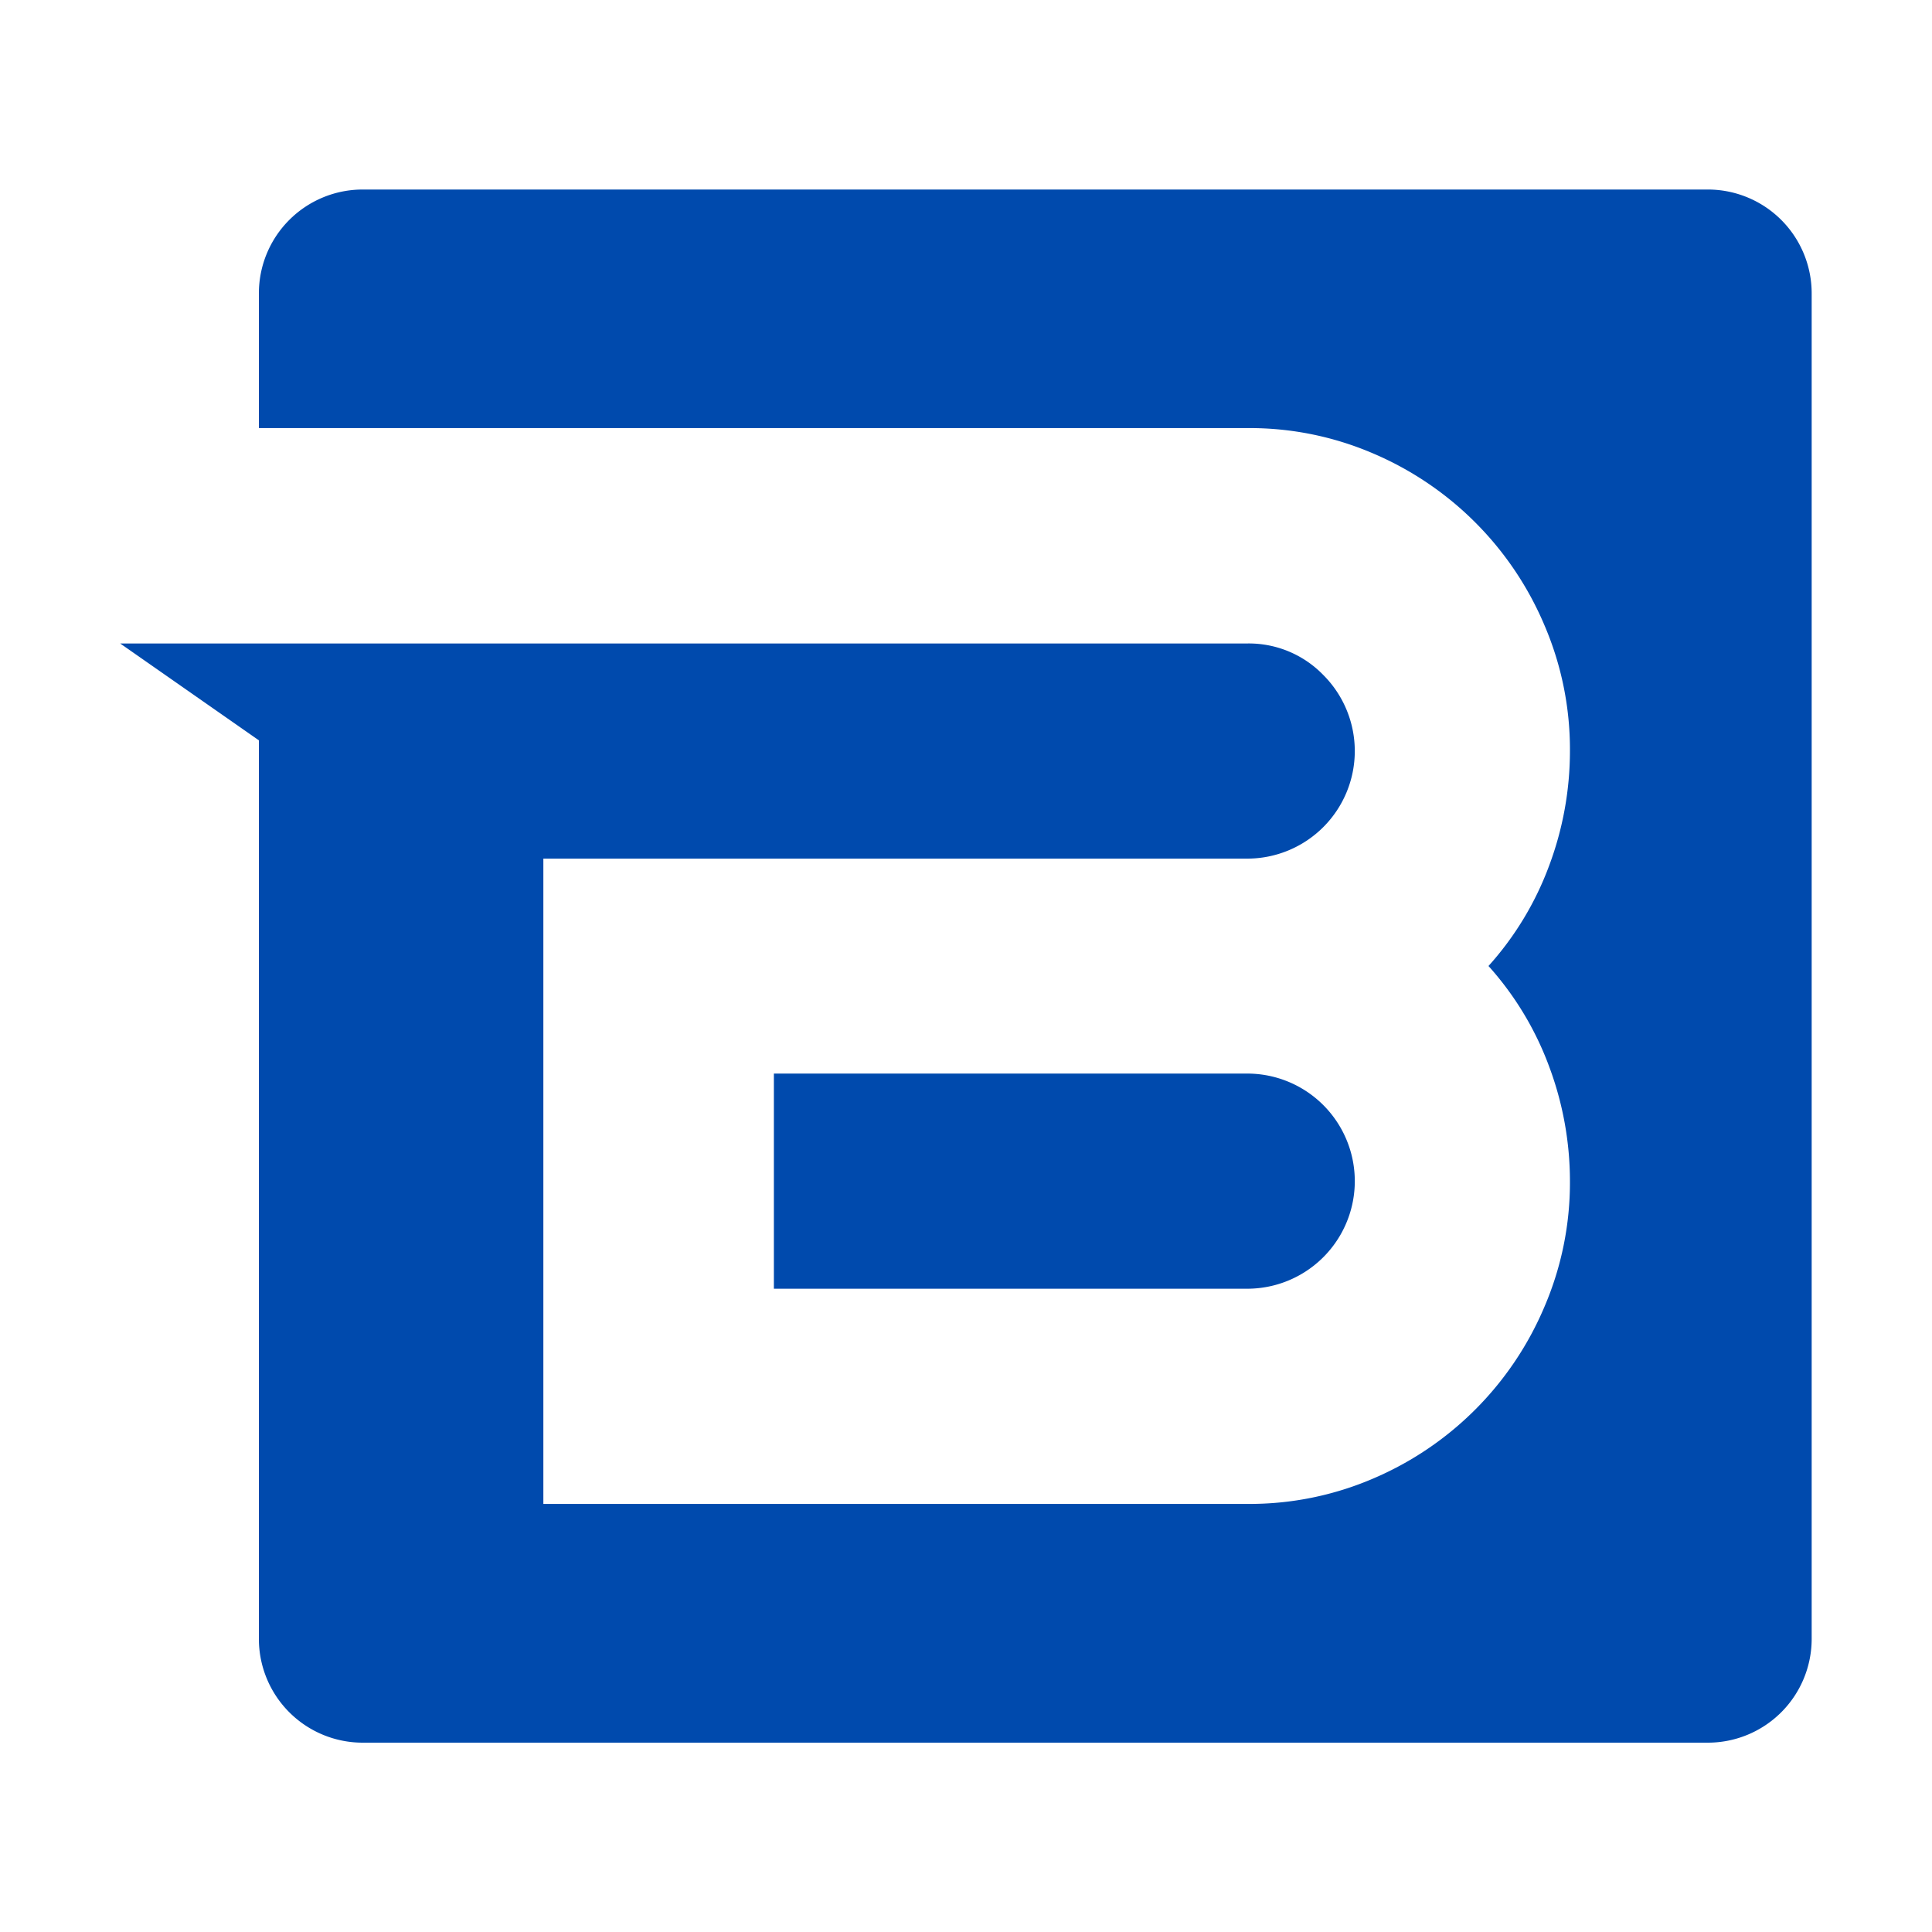
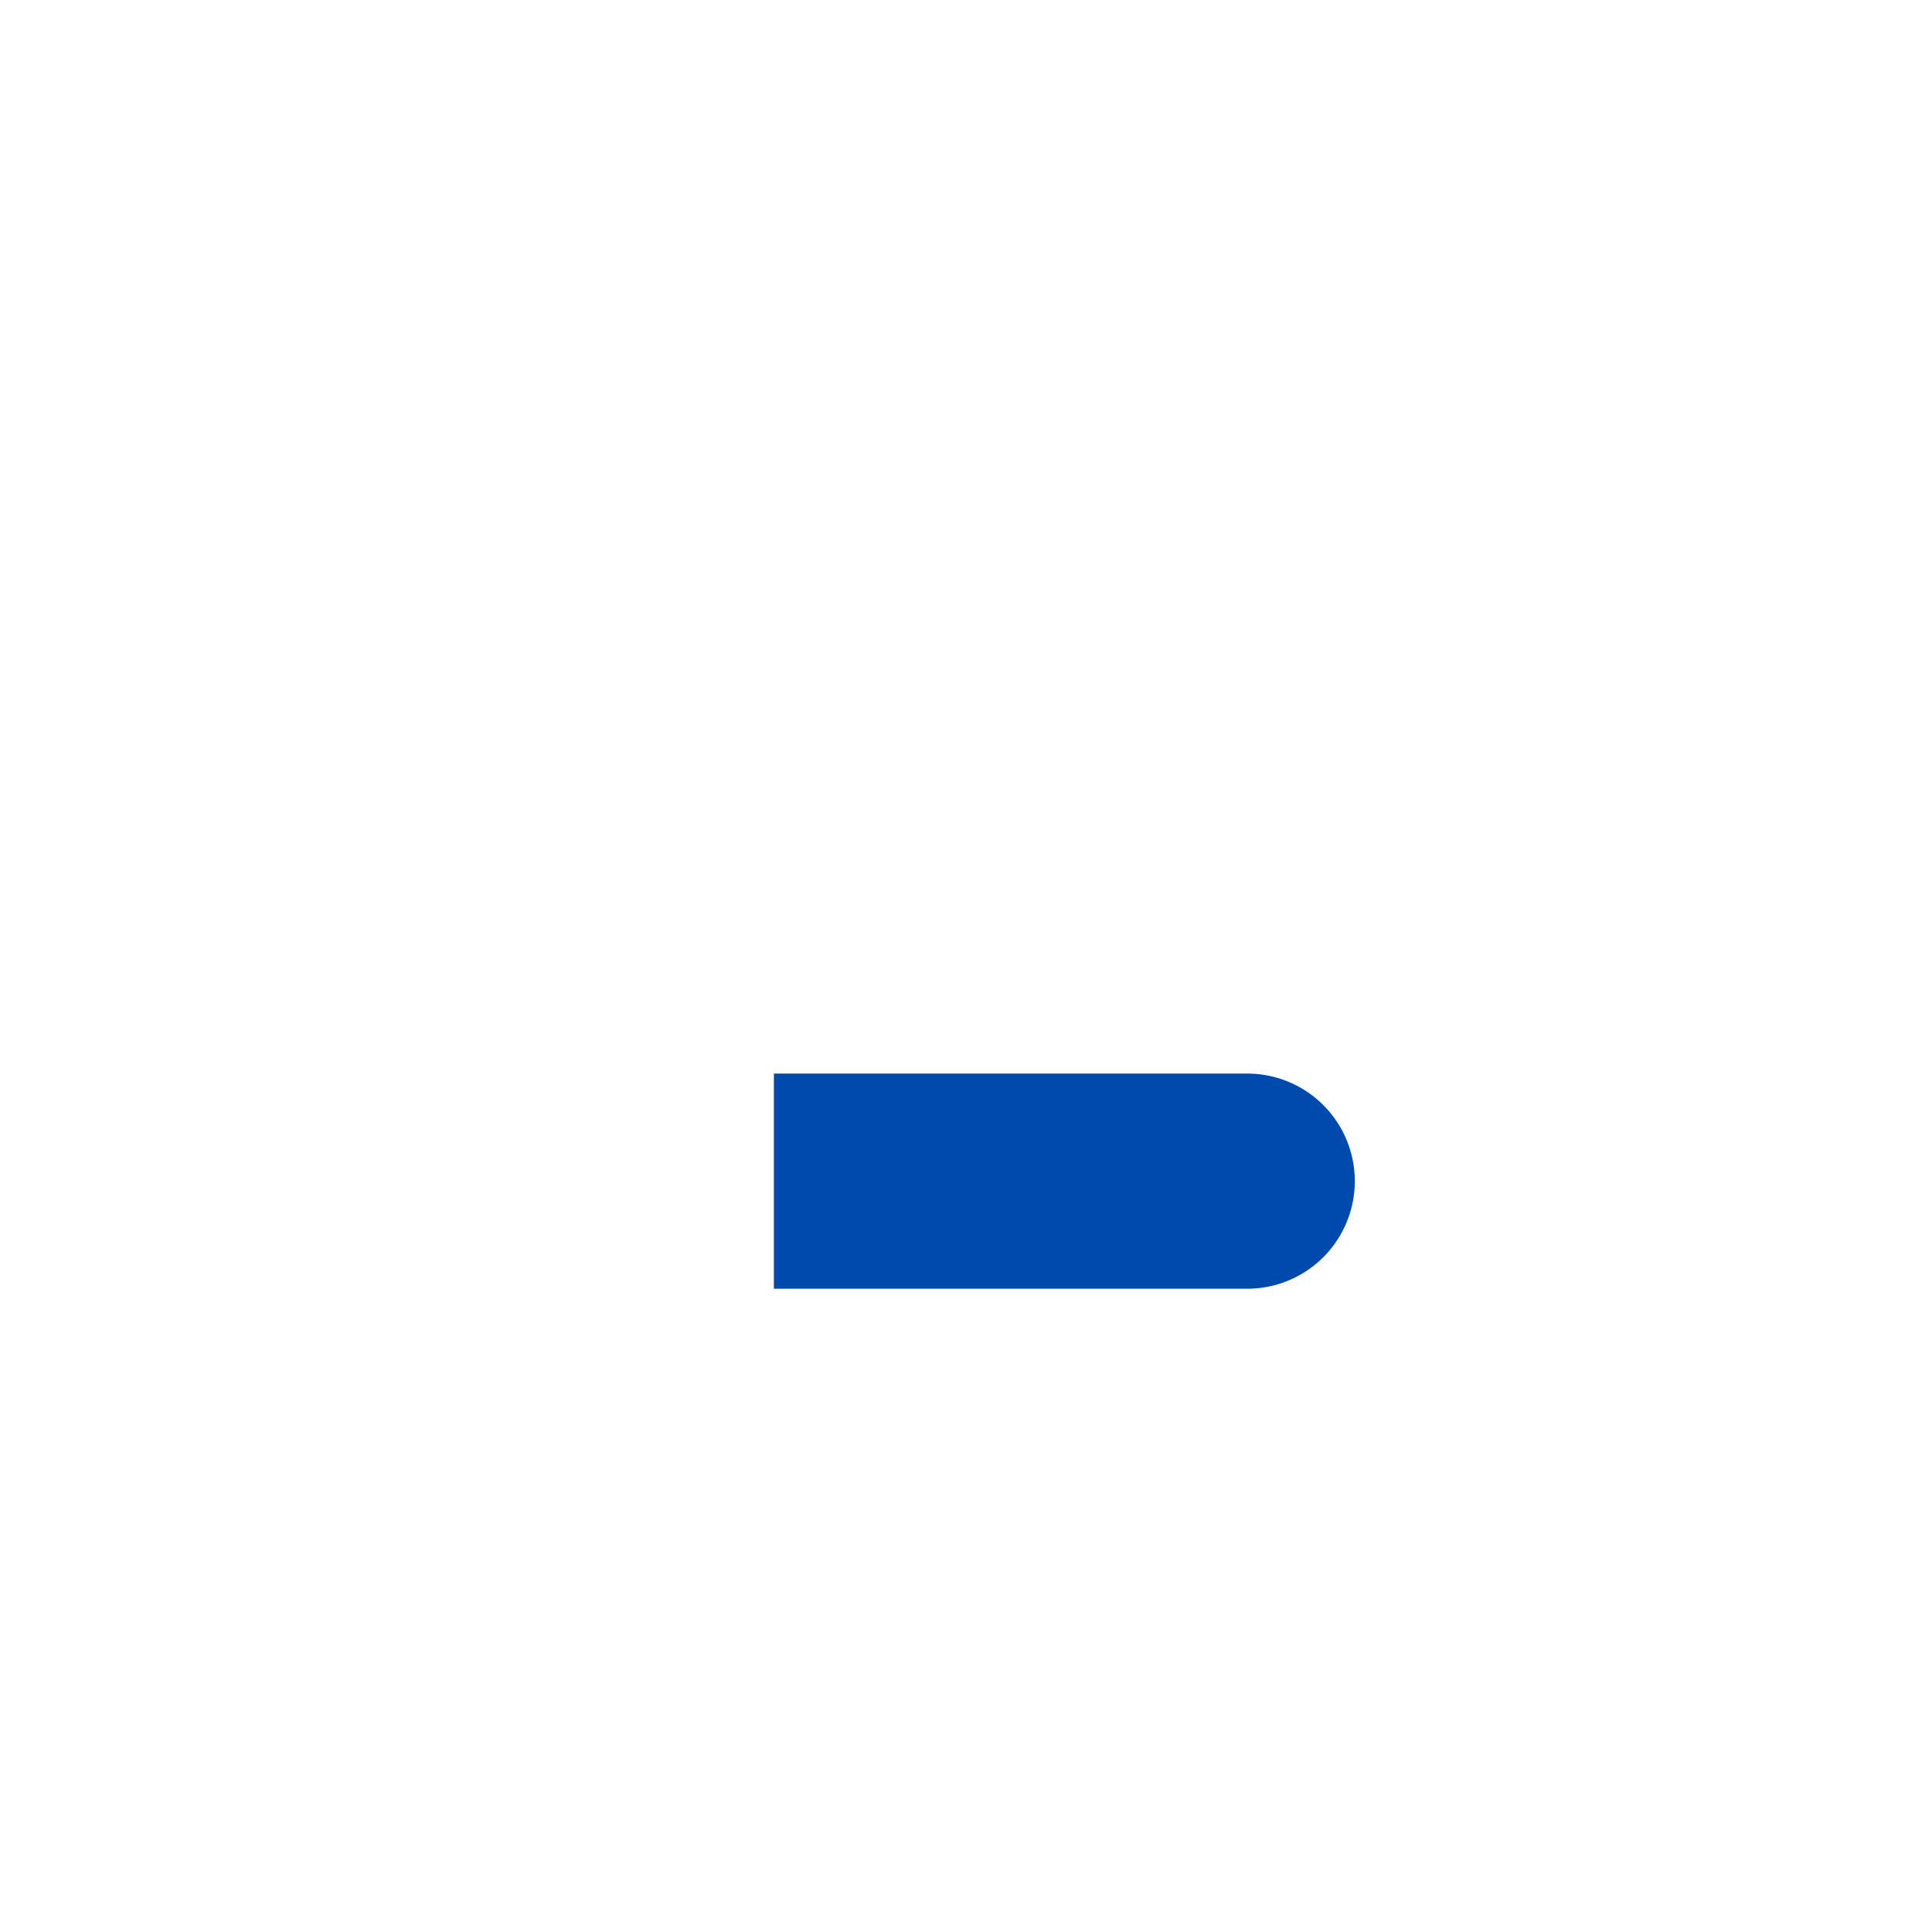
<svg xmlns="http://www.w3.org/2000/svg" data-name="Layer 1" fill="#000000" height="500" viewBox="0 0 500 500" width="500">
-   <path d="M442,49.05H93.86A26.86,26.86,0,0,0,67,75.91v34.88H322.78a80.93,80.93,0,0,1,32.61,6.57,83.75,83.75,0,0,1,44.35,44.54,81.54,81.54,0,0,1,6.56,32.42A84.77,84.77,0,0,1,400.93,224,80.59,80.59,0,0,1,385.22,250a80.7,80.7,0,0,1,15.71,26.05,84.81,84.81,0,0,1,5.37,29.63,81.51,81.51,0,0,1-6.56,32.42,83.75,83.75,0,0,1-44.35,44.54,80.93,80.93,0,0,1-32.61,6.57H140.62v-167H322.78a27.84,27.84,0,0,0,19.68-47.53,26.83,26.83,0,0,0-19.68-8.15H31.1L67,191.6V424.09A26.86,26.86,0,0,0,93.86,451H442a26.87,26.87,0,0,0,26.86-26.86V75.91A26.87,26.87,0,0,0,442,49.05Z" fill="#004aad" />
-   <path d="M322.78,277.84H200.28v55.68h122.5a27.84,27.84,0,0,0,0-55.68Z" fill="#004aad" />
+   <path d="M322.78,277.84H200.28v55.68h122.5a27.84,27.84,0,0,0,0-55.68" fill="#004aad" />
</svg>